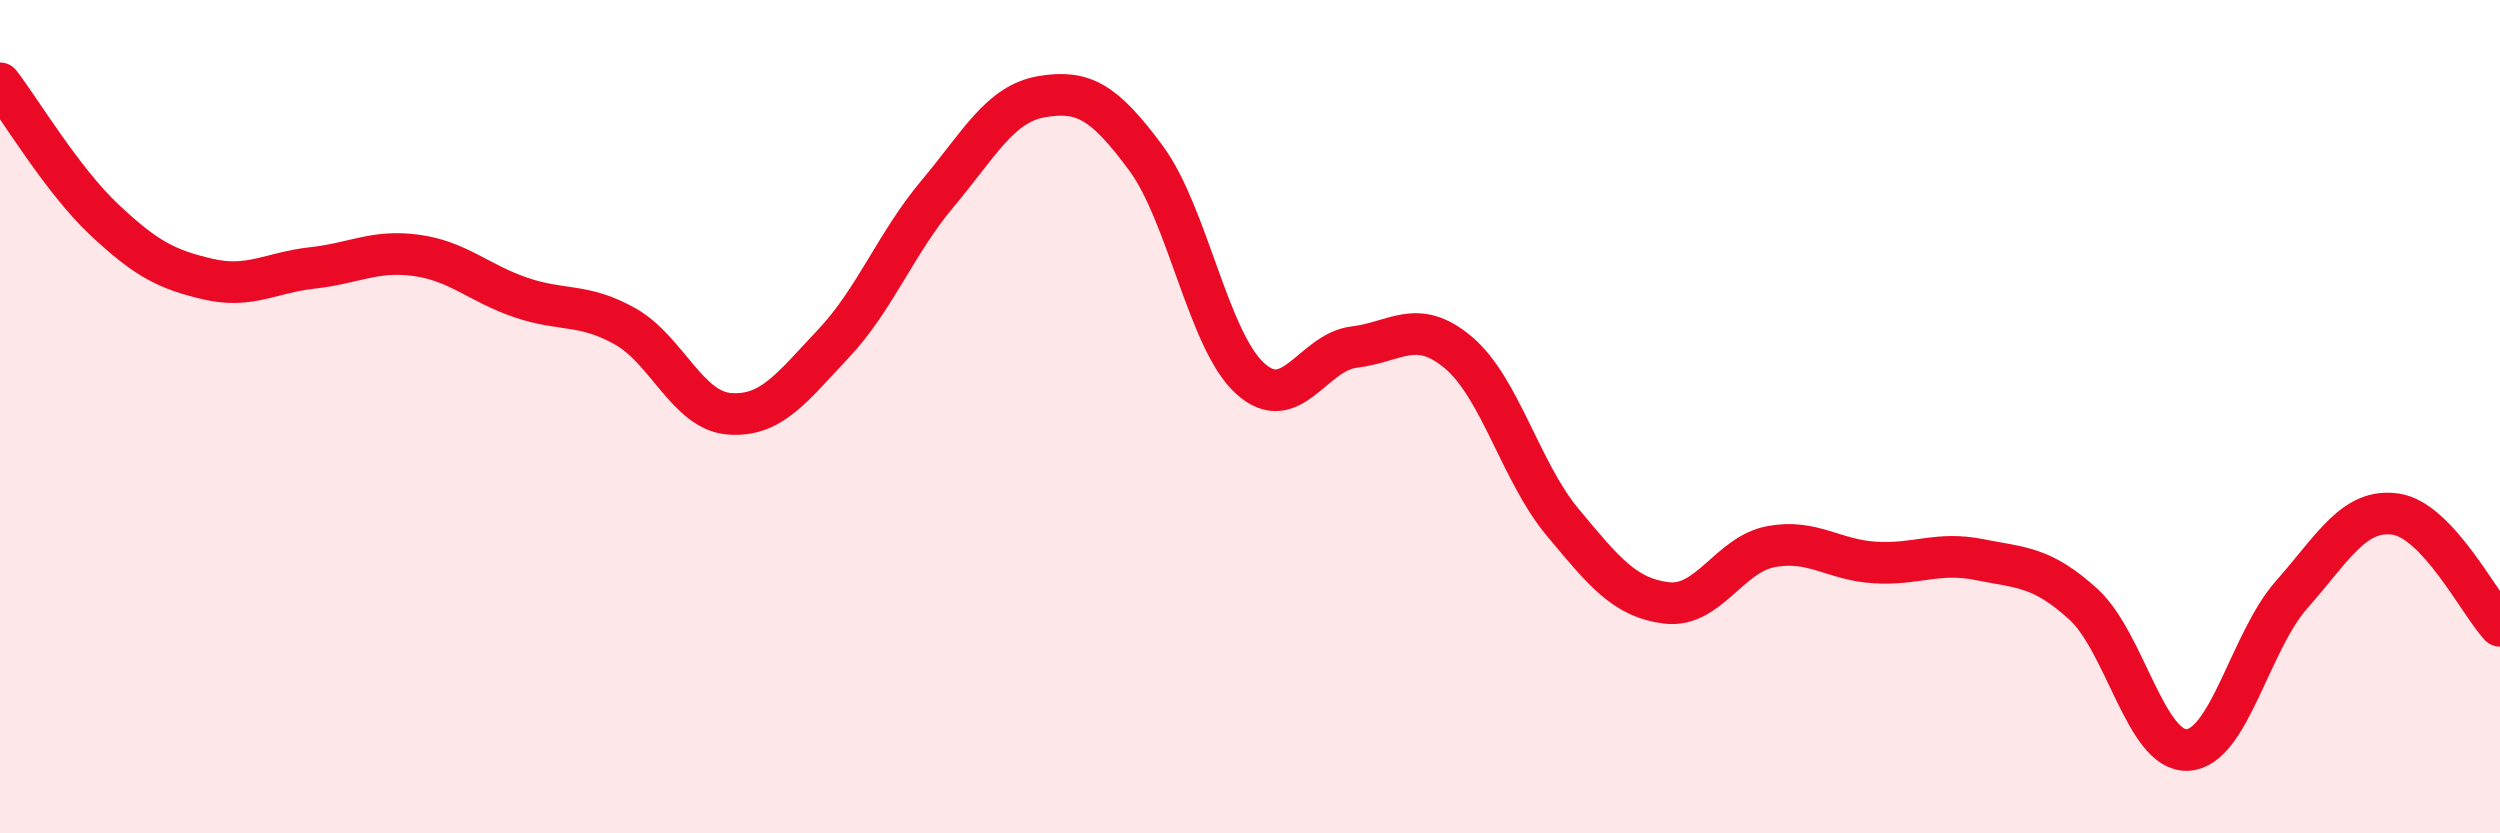
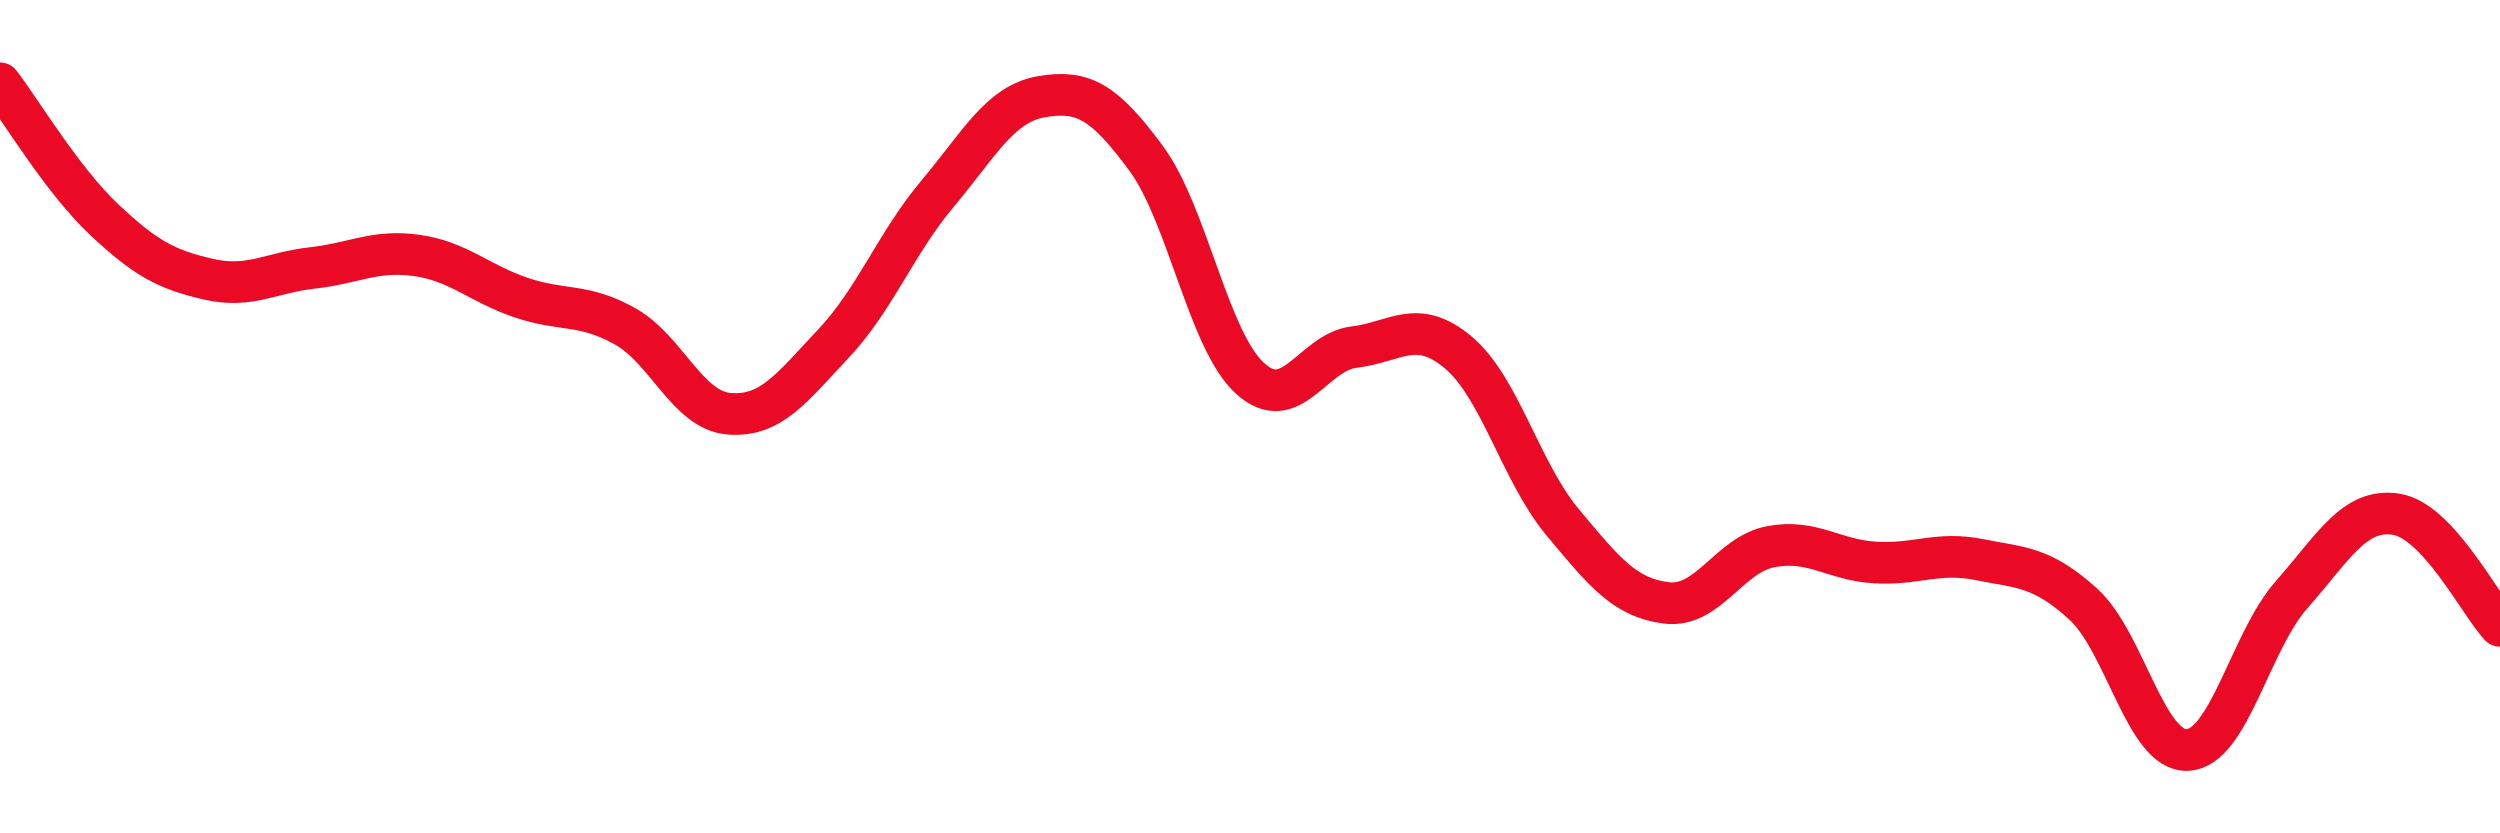
<svg xmlns="http://www.w3.org/2000/svg" width="60" height="20" viewBox="0 0 60 20">
-   <path d="M 0,2 C 0.5,2.65 1.5,4.33 2.5,5.27 C 3.5,6.21 4,6.47 5,6.7 C 6,6.93 6.5,6.54 7.5,6.43 C 8.5,6.32 9,5.99 10,6.13 C 11,6.27 11.5,6.8 12.5,7.14 C 13.5,7.48 14,7.27 15,7.83 C 16,8.39 16.5,9.85 17.5,9.93 C 18.5,10.01 19,9.31 20,8.25 C 21,7.19 21.5,5.84 22.5,4.65 C 23.5,3.46 24,2.49 25,2.32 C 26,2.15 26.5,2.44 27.5,3.79 C 28.5,5.14 29,8.17 30,9.08 C 31,9.99 31.5,8.45 32.5,8.33 C 33.5,8.21 34,7.62 35,8.46 C 36,9.3 36.5,11.33 37.5,12.53 C 38.5,13.73 39,14.35 40,14.47 C 41,14.59 41.5,13.31 42.5,13.12 C 43.5,12.93 44,13.44 45,13.5 C 46,13.56 46.5,13.23 47.5,13.43 C 48.5,13.63 49,13.59 50,14.5 C 51,15.41 51.5,18.05 52.5,18 C 53.5,17.95 54,15.4 55,14.27 C 56,13.14 56.5,12.19 57.5,12.34 C 58.5,12.49 59.5,14.48 60,15.02L60 20L0 20Z" fill="#EB0A25" opacity="0.1" stroke-linecap="round" stroke-linejoin="round" />
  <path d="M 0,2 C 0.5,2.65 1.5,4.33 2.5,5.27 C 3.5,6.21 4,6.47 5,6.7 C 6,6.93 6.5,6.54 7.5,6.43 C 8.5,6.32 9,5.99 10,6.13 C 11,6.27 11.5,6.8 12.5,7.14 C 13.5,7.48 14,7.27 15,7.83 C 16,8.39 16.5,9.85 17.5,9.93 C 18.5,10.01 19,9.31 20,8.25 C 21,7.19 21.5,5.84 22.5,4.65 C 23.5,3.46 24,2.49 25,2.32 C 26,2.15 26.5,2.44 27.5,3.79 C 28.5,5.14 29,8.17 30,9.08 C 31,9.99 31.5,8.45 32.5,8.33 C 33.5,8.21 34,7.62 35,8.46 C 36,9.3 36.5,11.33 37.5,12.53 C 38.5,13.73 39,14.35 40,14.47 C 41,14.59 41.5,13.31 42.5,13.12 C 43.5,12.93 44,13.44 45,13.5 C 46,13.56 46.5,13.23 47.5,13.43 C 48.5,13.63 49,13.59 50,14.5 C 51,15.41 51.5,18.05 52.5,18 C 53.5,17.95 54,15.4 55,14.27 C 56,13.14 56.5,12.19 57.5,12.34 C 58.5,12.49 59.5,14.48 60,15.02" stroke="#EB0A25" stroke-width="1" fill="none" stroke-linecap="round" stroke-linejoin="round" />
</svg>